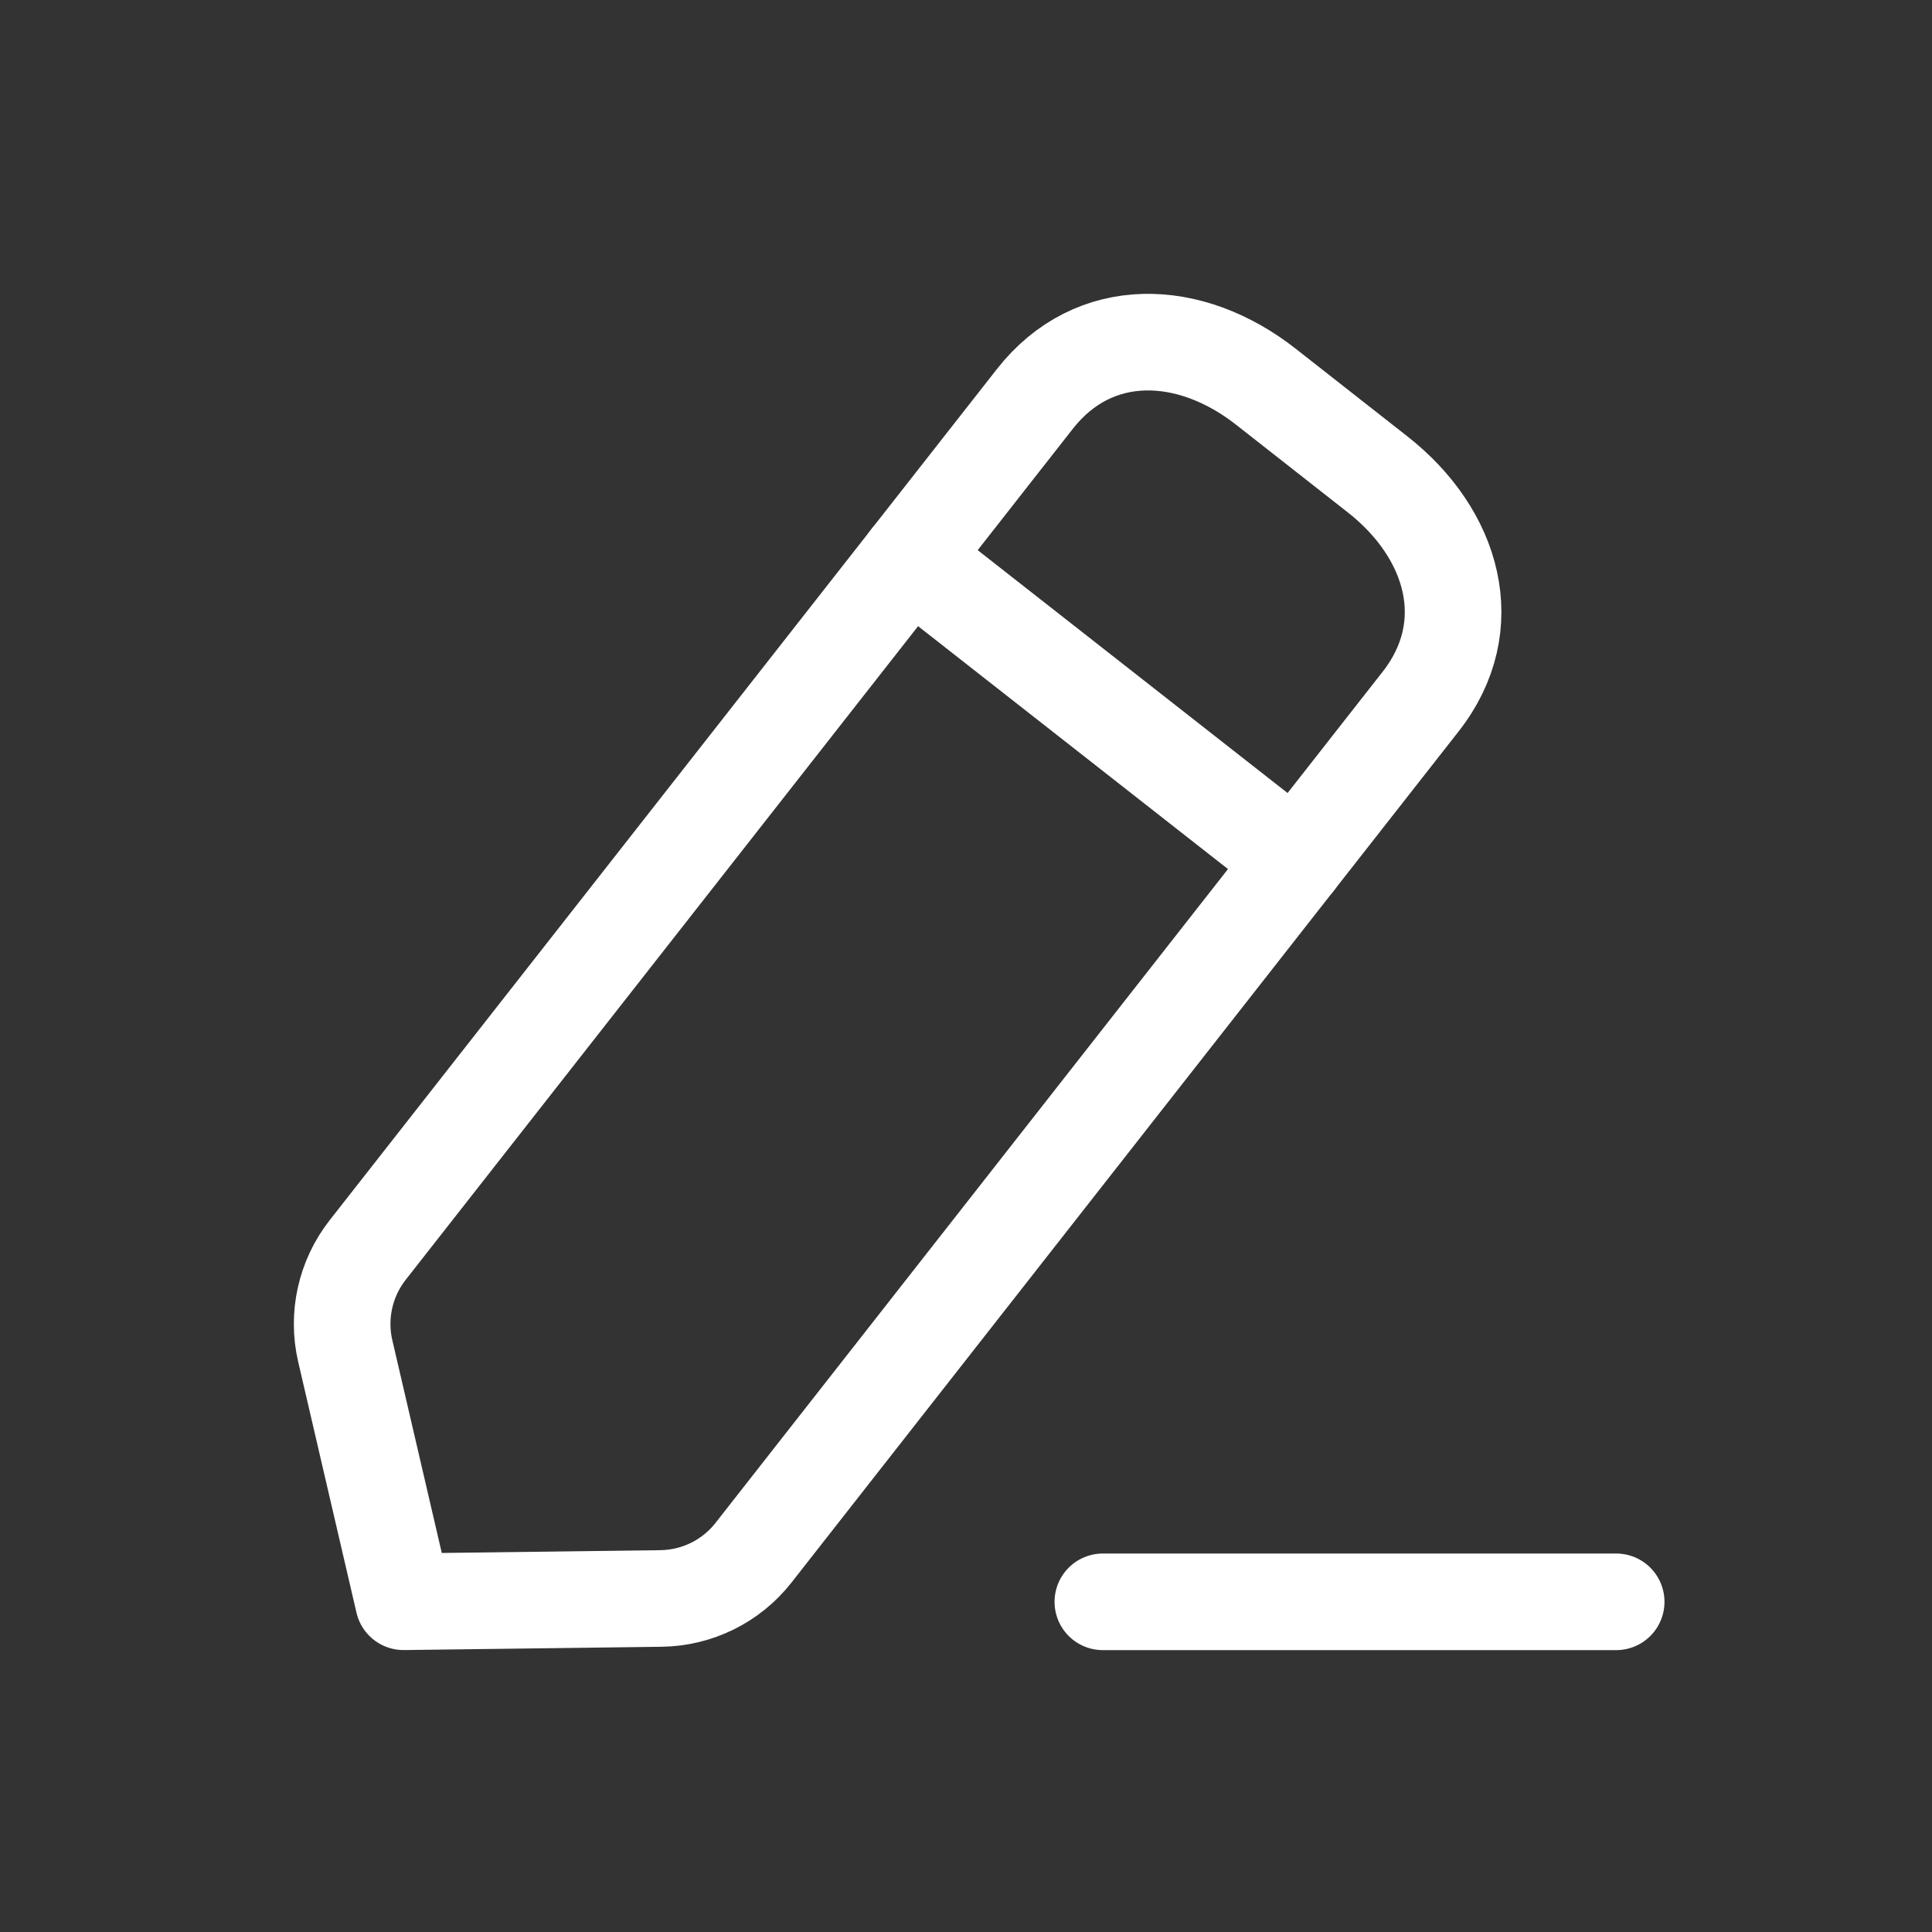
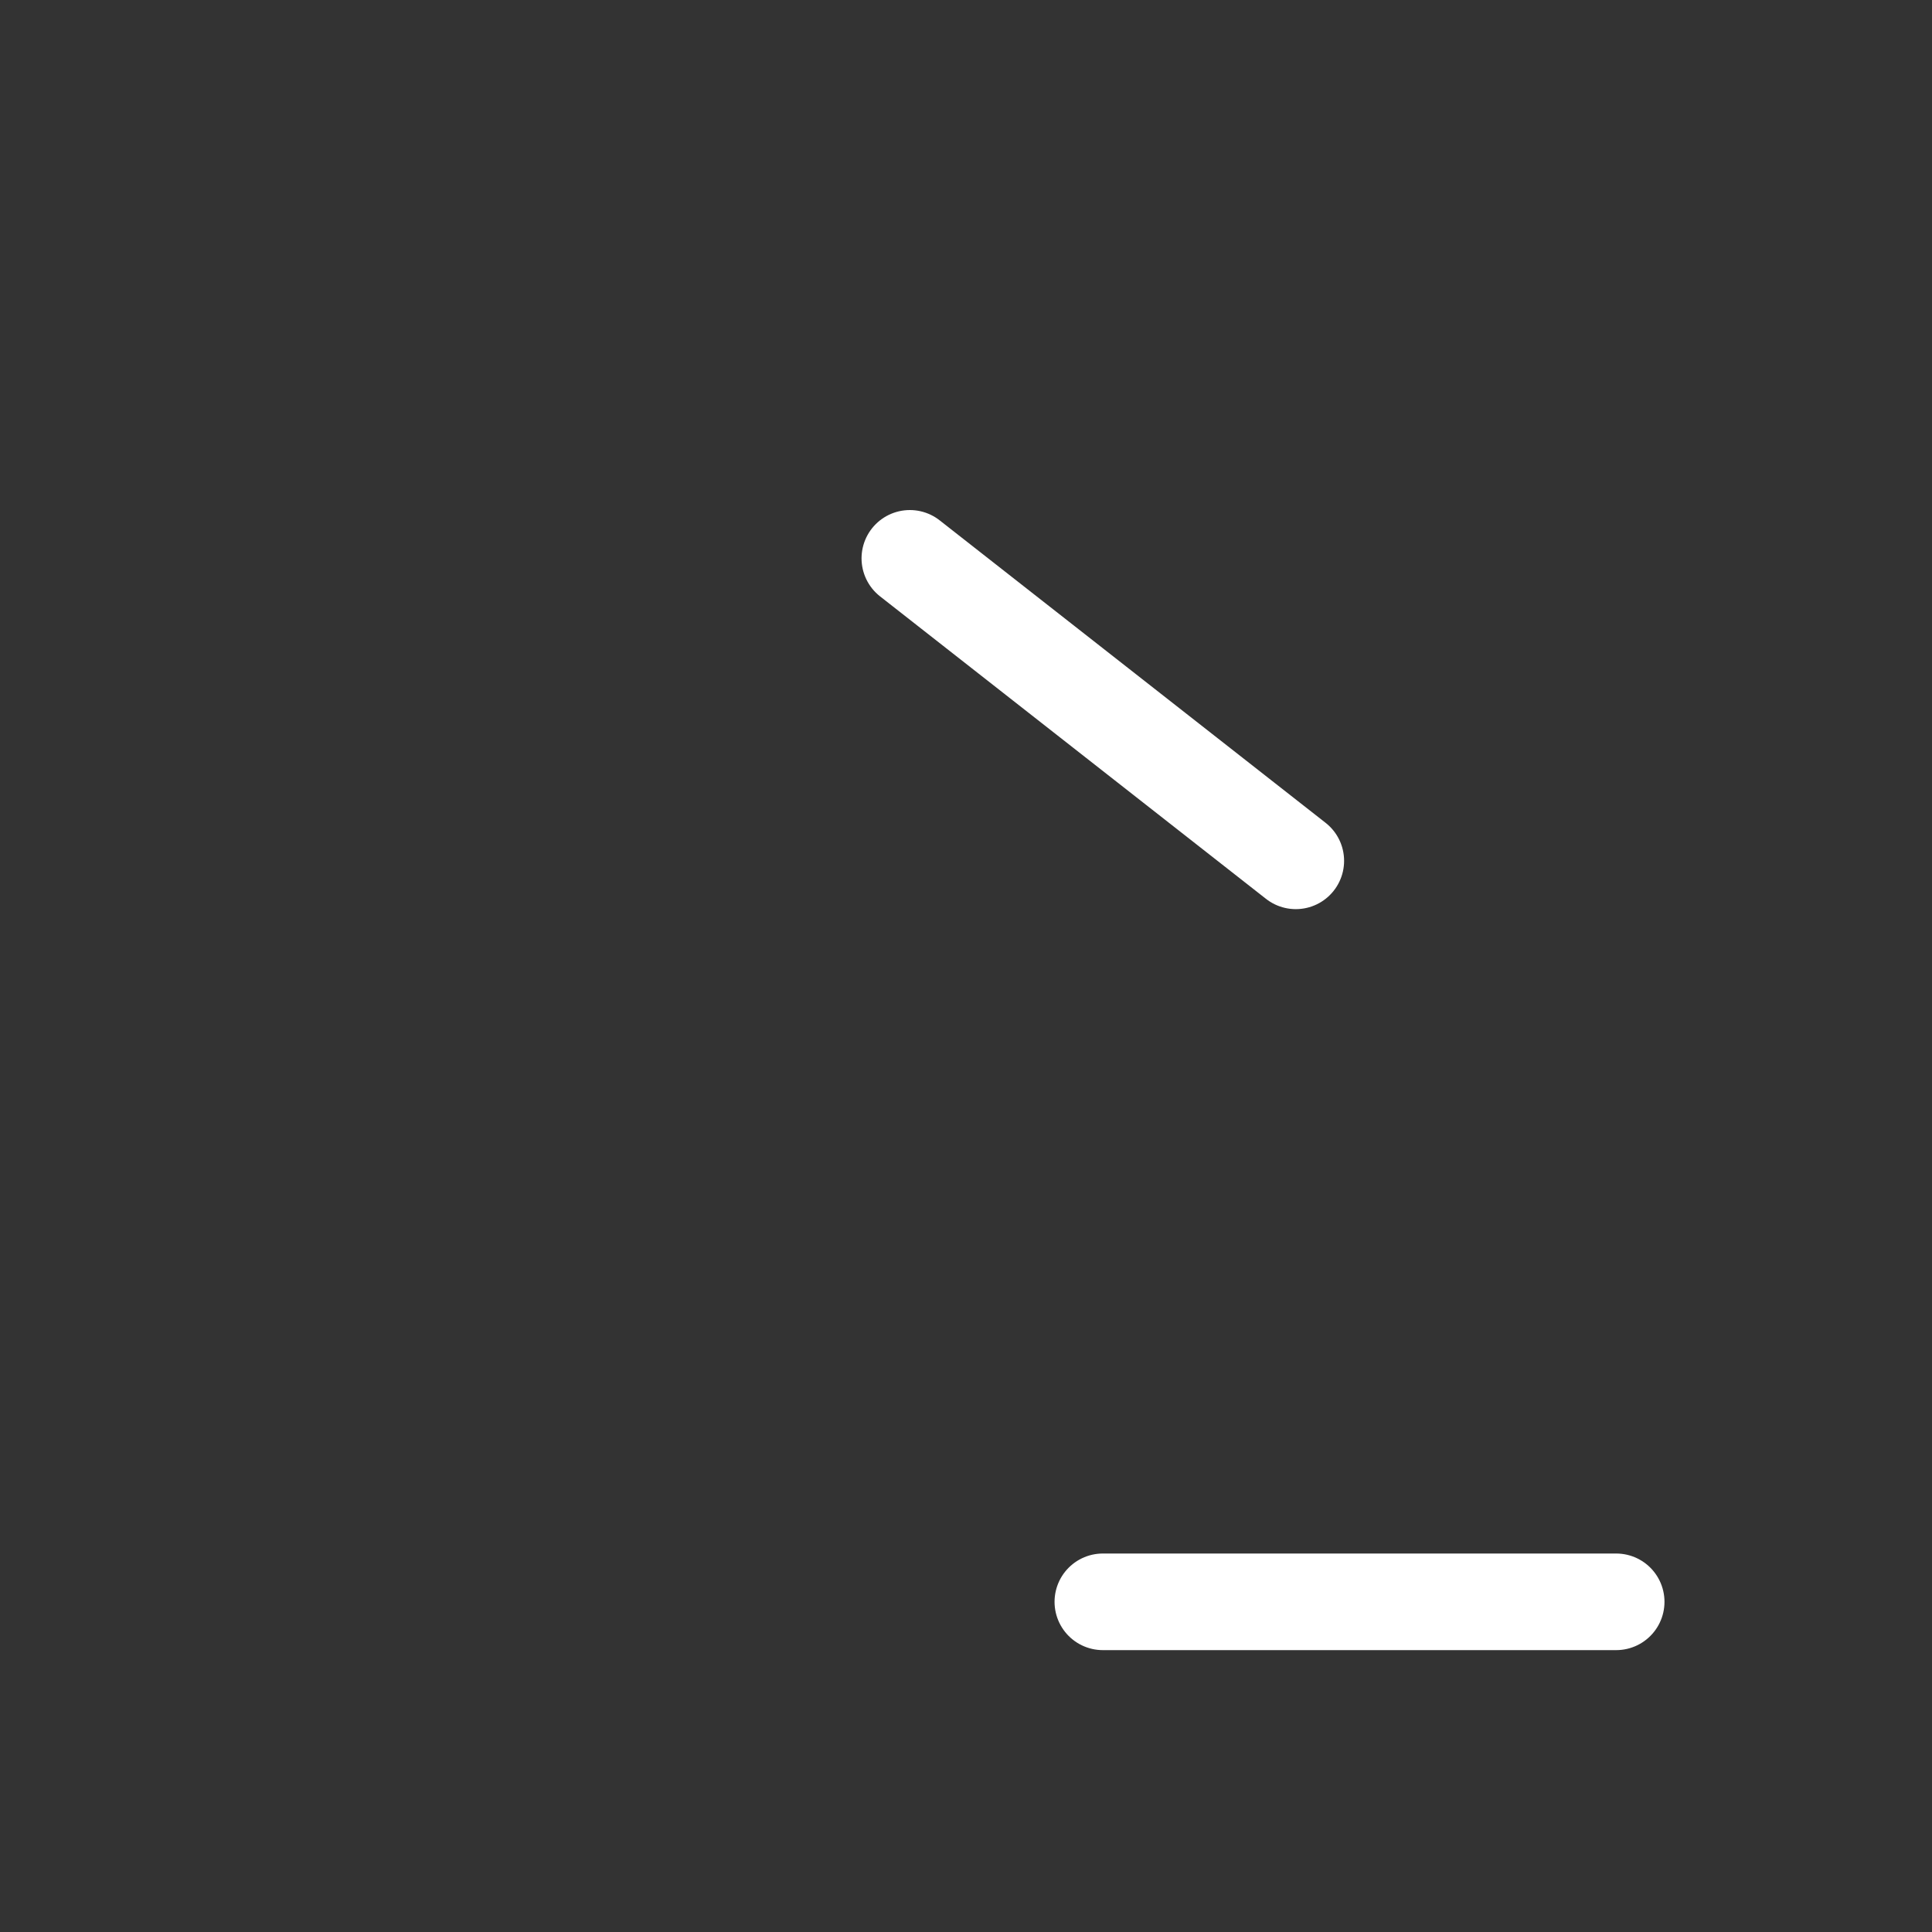
<svg xmlns="http://www.w3.org/2000/svg" width="30" height="30" viewBox="0 0 30 30" fill="none">
  <rect x="0" y="0" width="30" height="30" fill="#333333" stroke="none" />
  <path d="M17.125 24.873H25.096" stroke="white" stroke-width="1.5" stroke-linecap="round" stroke-linejoin="round" />
-   <path fill-rule="evenodd" clip-rule="evenodd" d="M16.069 6.195C16.99 5.021 18.479 5.082 19.654 6.003L21.391 7.366C22.566 8.287 22.982 9.716 22.061 10.892L11.7 24.111C11.354 24.553 10.825 24.814 10.262 24.821L6.266 24.872L5.361 20.978C5.234 20.432 5.361 19.857 5.707 19.413L16.069 6.195Z" stroke="white" stroke-width="1.5" stroke-linecap="round" stroke-linejoin="round" />
  <path d="M14.128 8.67L20.121 13.367" stroke="white" stroke-width="1.5" stroke-linecap="round" stroke-linejoin="round" />
</svg>